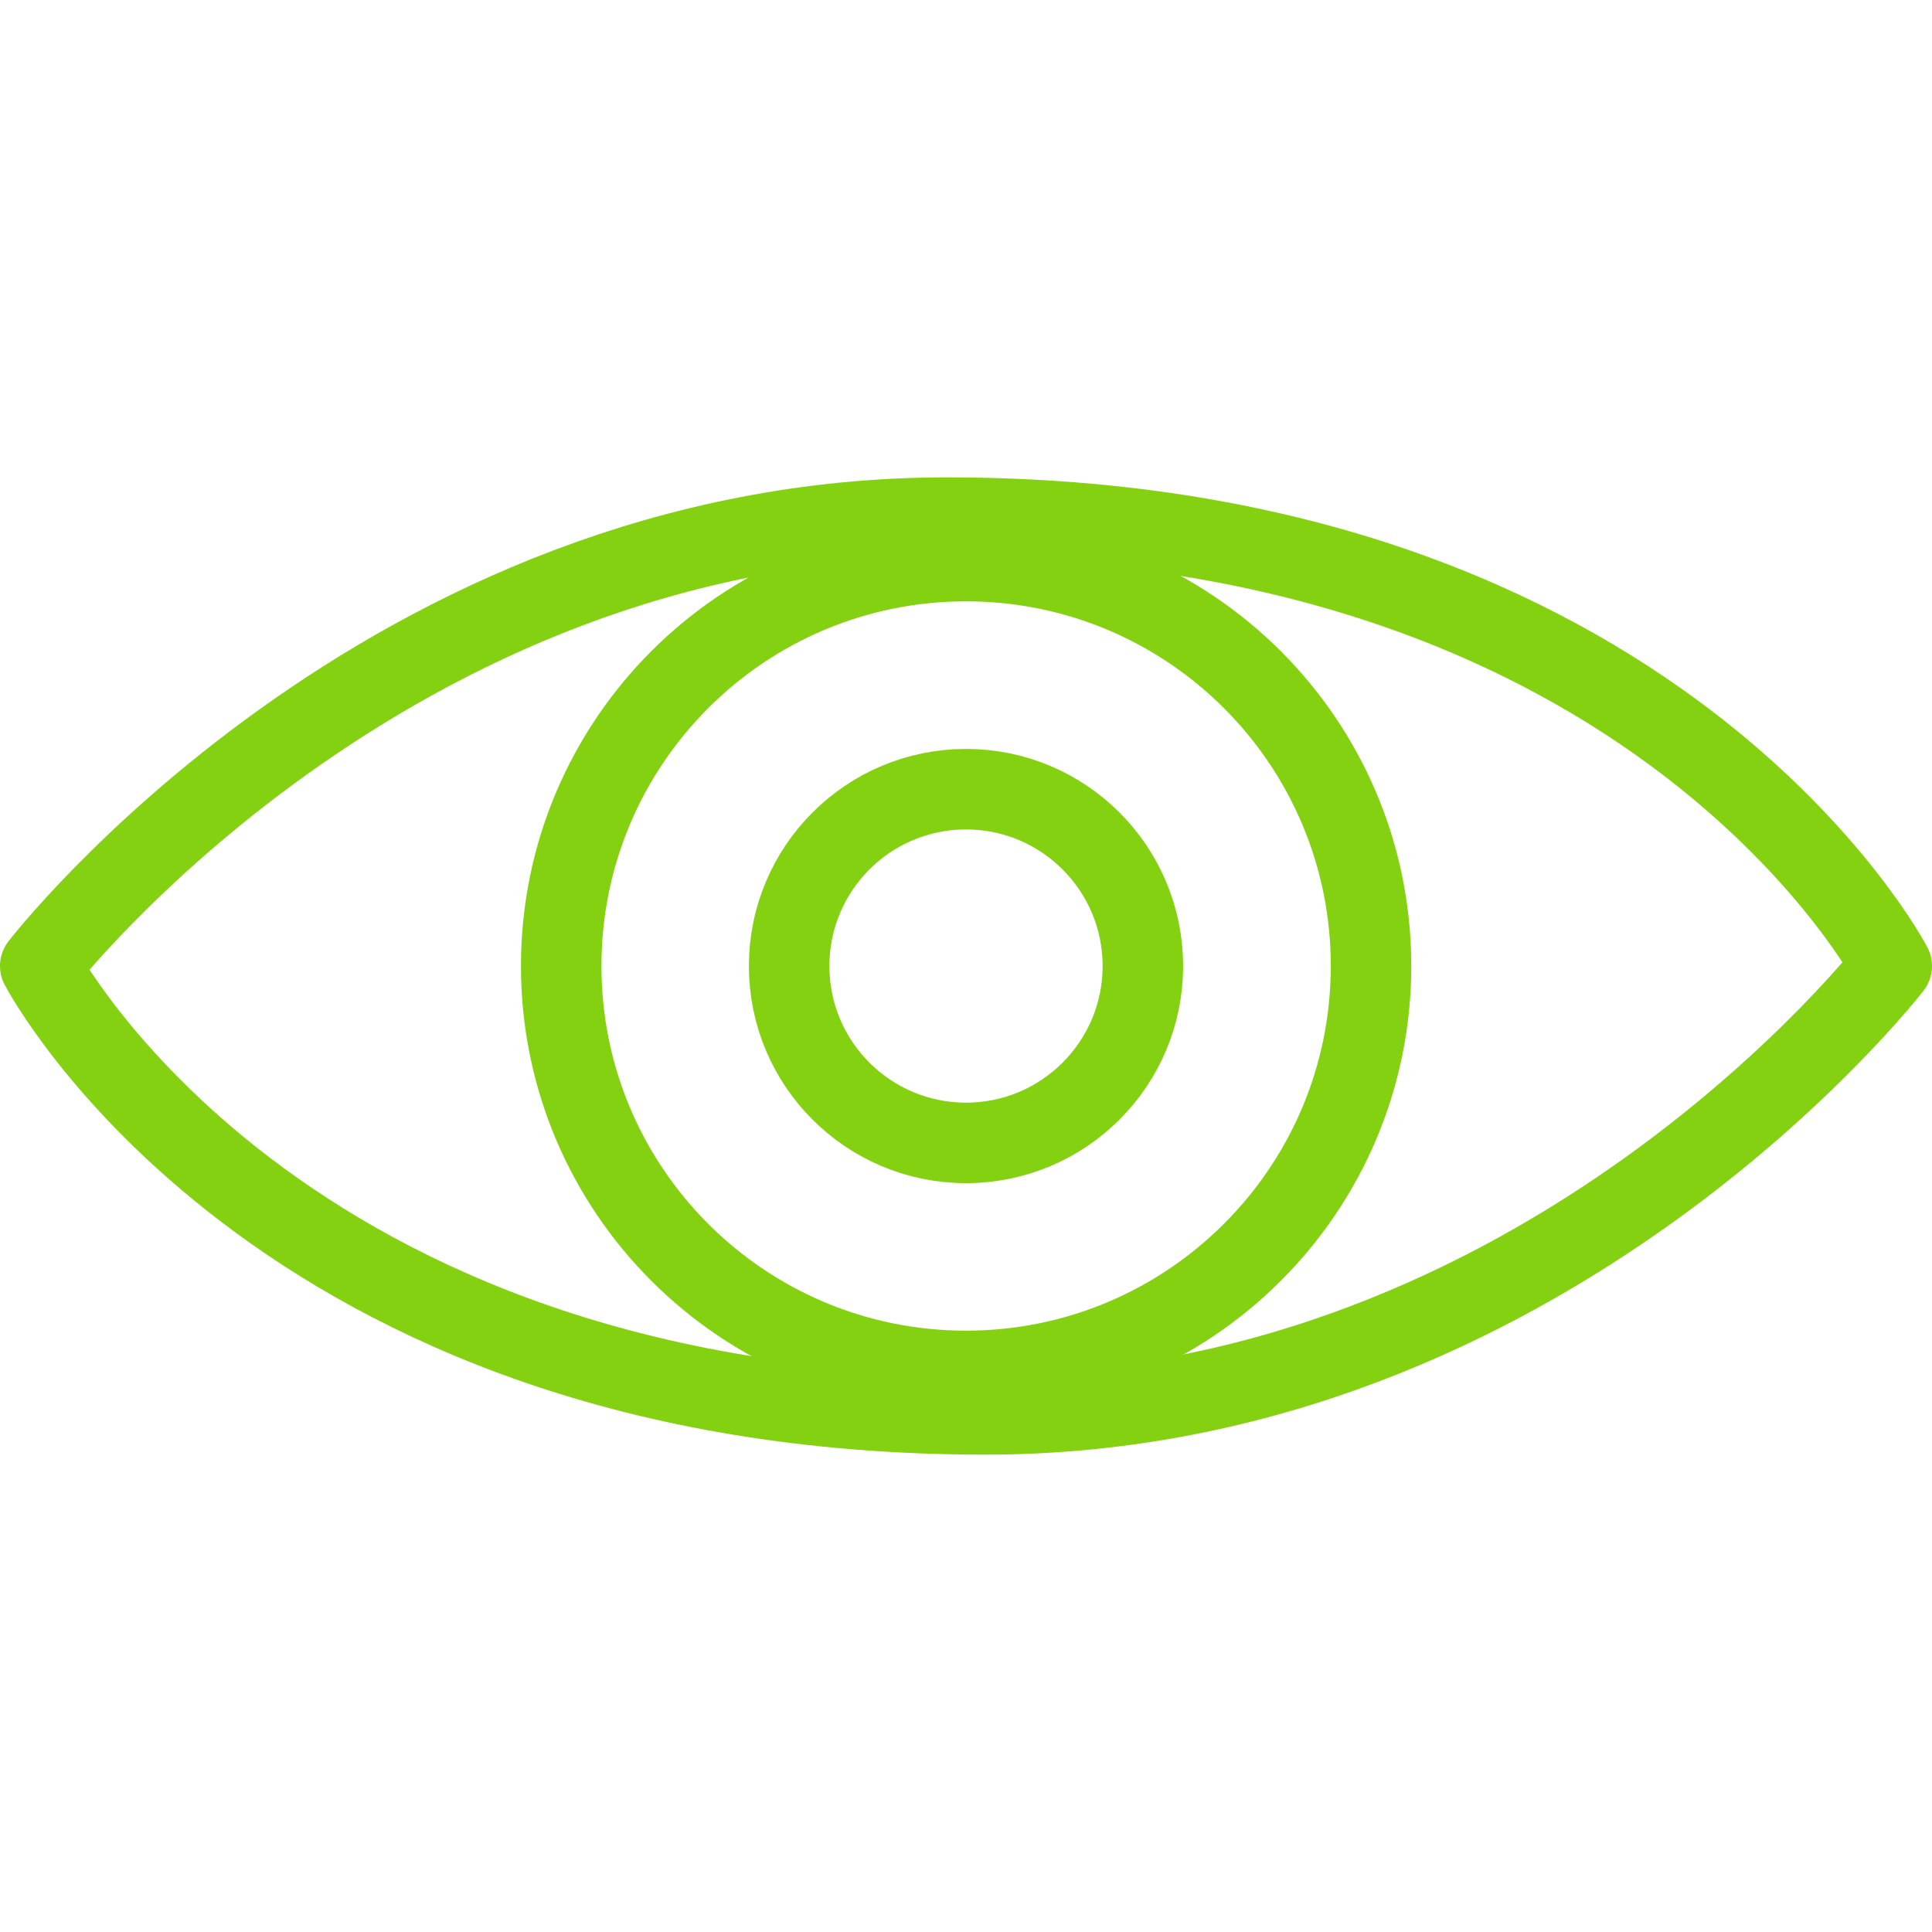
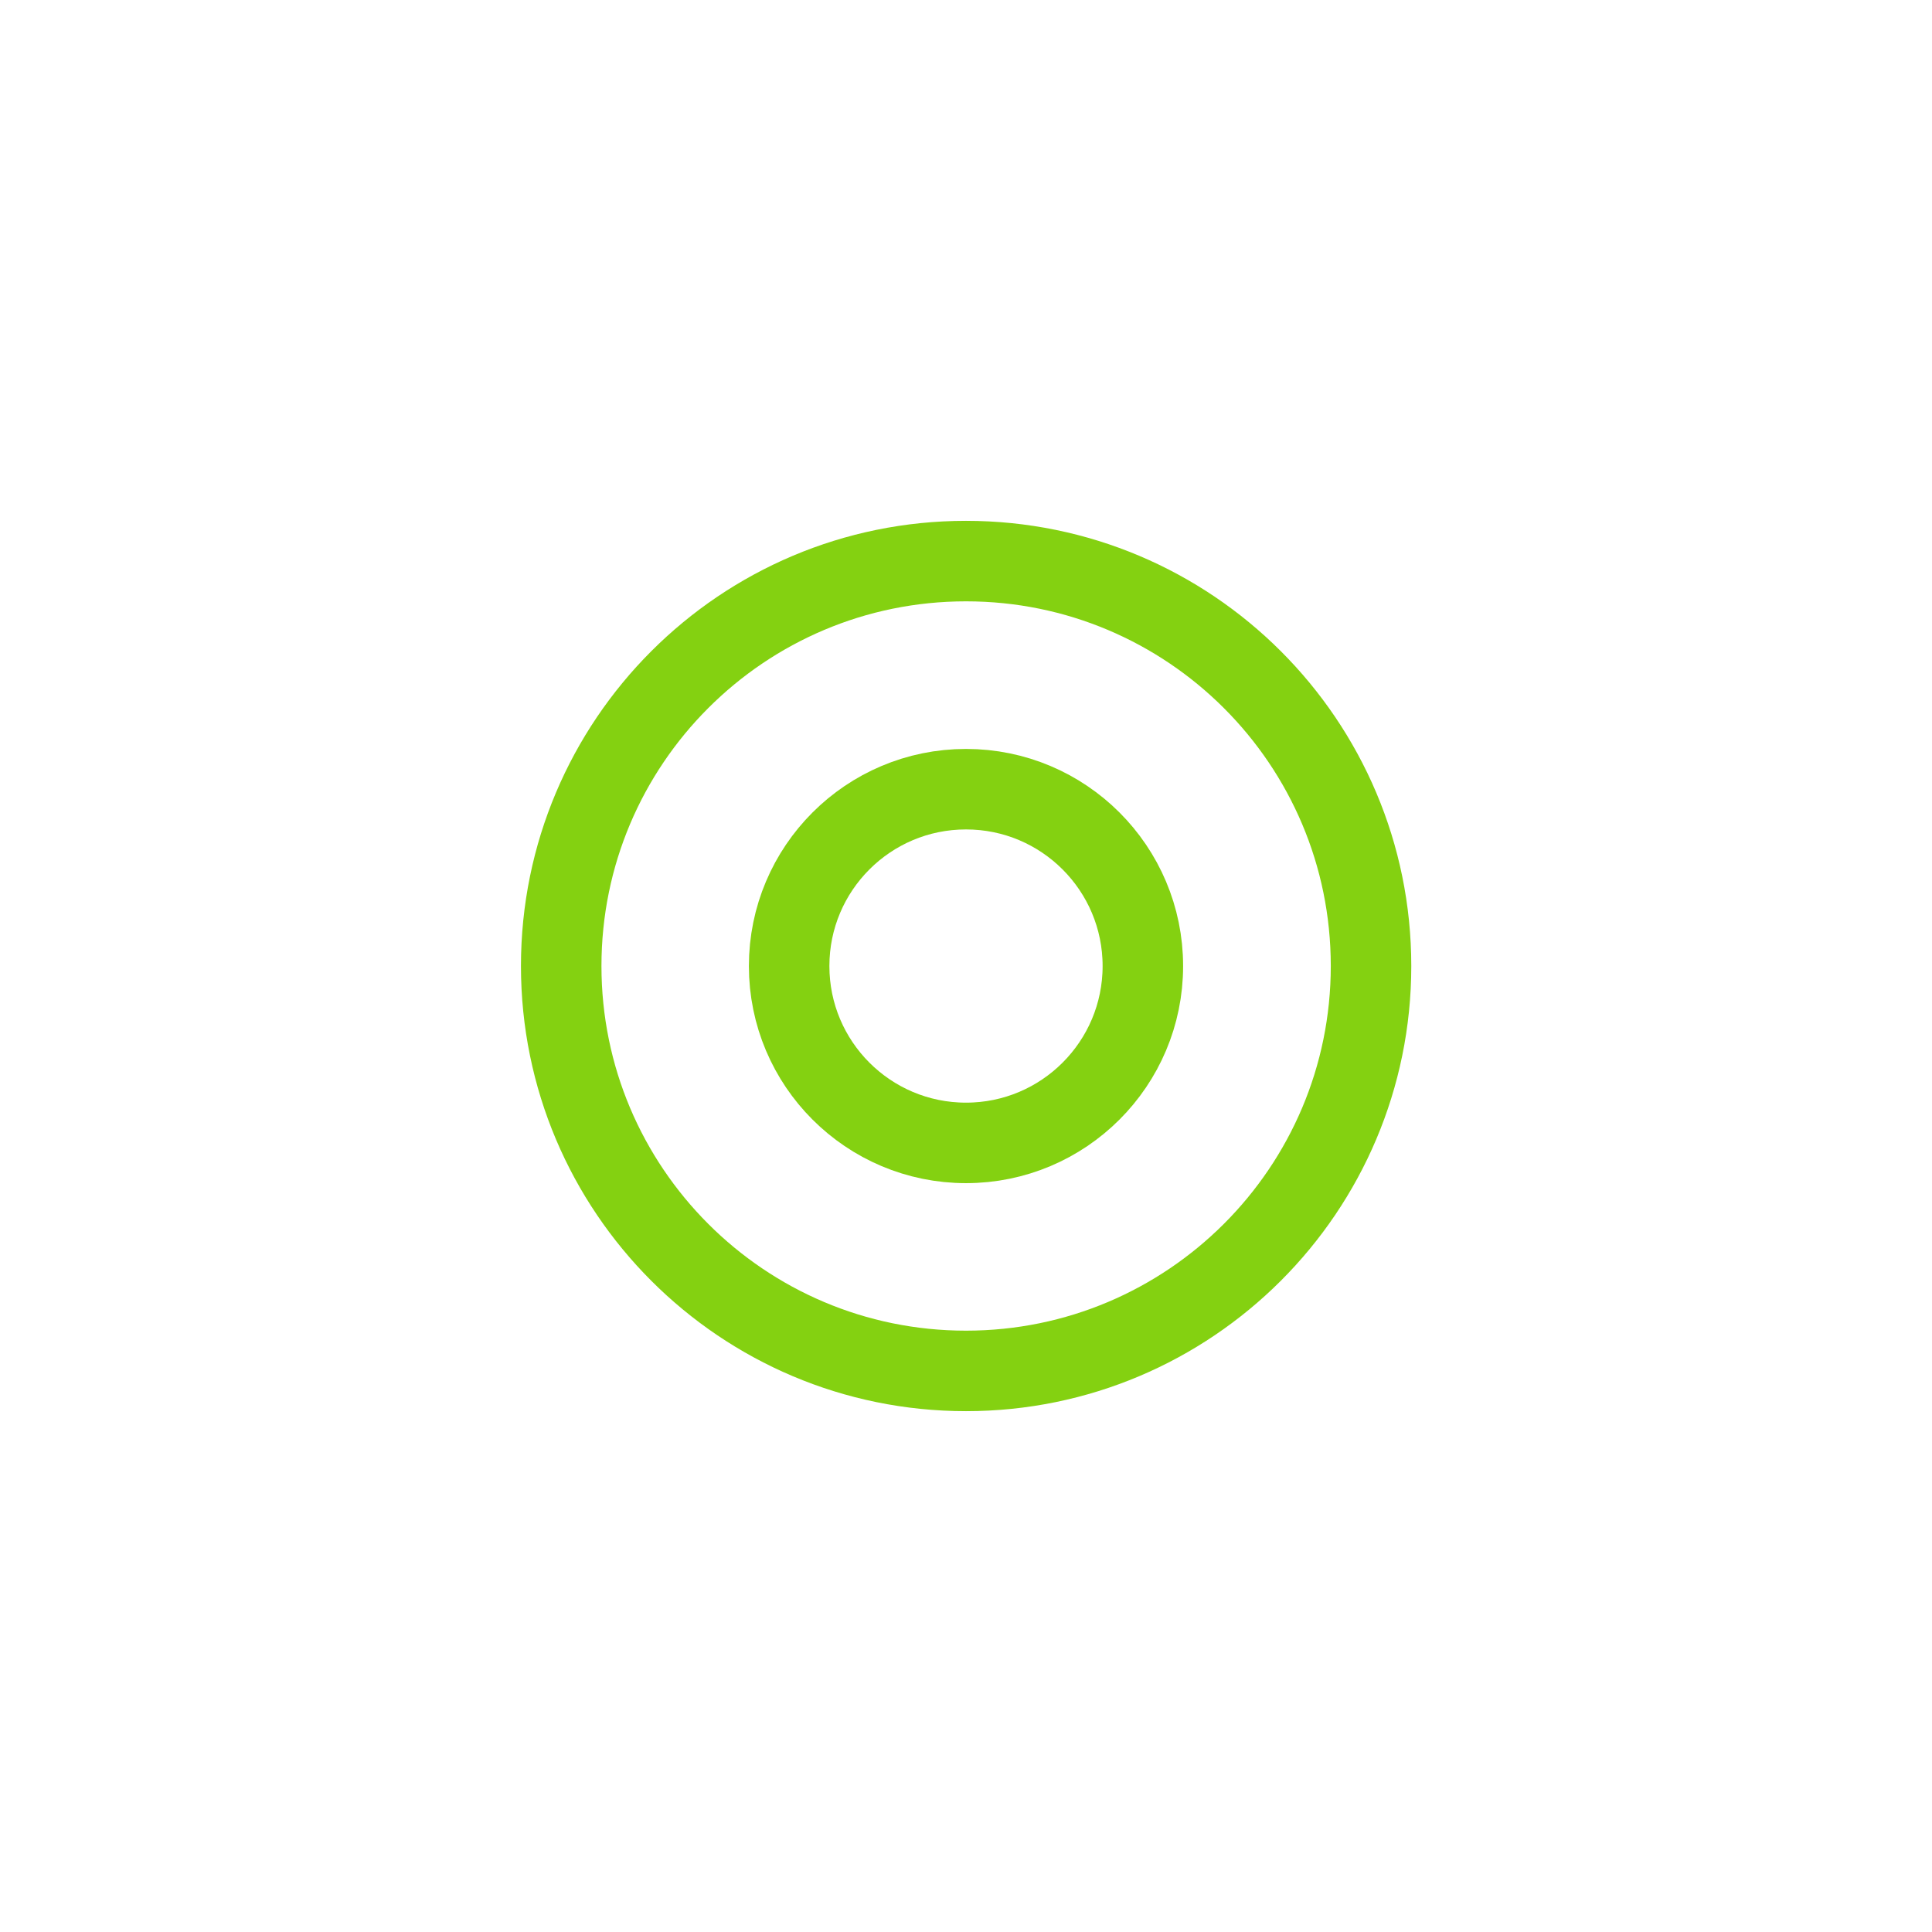
<svg xmlns="http://www.w3.org/2000/svg" width="48" height="48" fill="rgba(132,209,17,1)" viewBox="0 0 48 48">
  <g fill="none" stroke="rgba(132,209,17,1)" stroke-width="2" stroke-linecap="round" stroke-linejoin="round" stroke-miterlimit="10">
-     <path d="M1 24s8.598-11.14 22.518-11.14C41.19 12.86 47 24 47 24M47 24s-8.598 11.14-22.518 11.14C6.81 35.14 1 24 1 24" />
-     <path d="M34.063 24c0 5.556-4.508 10.06-10.063 10.06-5.555 0-10.057-4.504-10.057-10.06 0-5.558 4.502-10.06 10.057-10.06 5.556 0 10.063 4.502 10.063 10.06z" />
+     <path d="M34.063 24c0 5.556-4.508 10.06-10.063 10.06-5.555 0-10.057-4.504-10.057-10.06 0-5.558 4.502-10.06 10.057-10.06 5.556 0 10.063 4.502 10.063 10.06" />
    <circle cx="24" cy="24.001" r="4.394" />
  </g>
</svg>